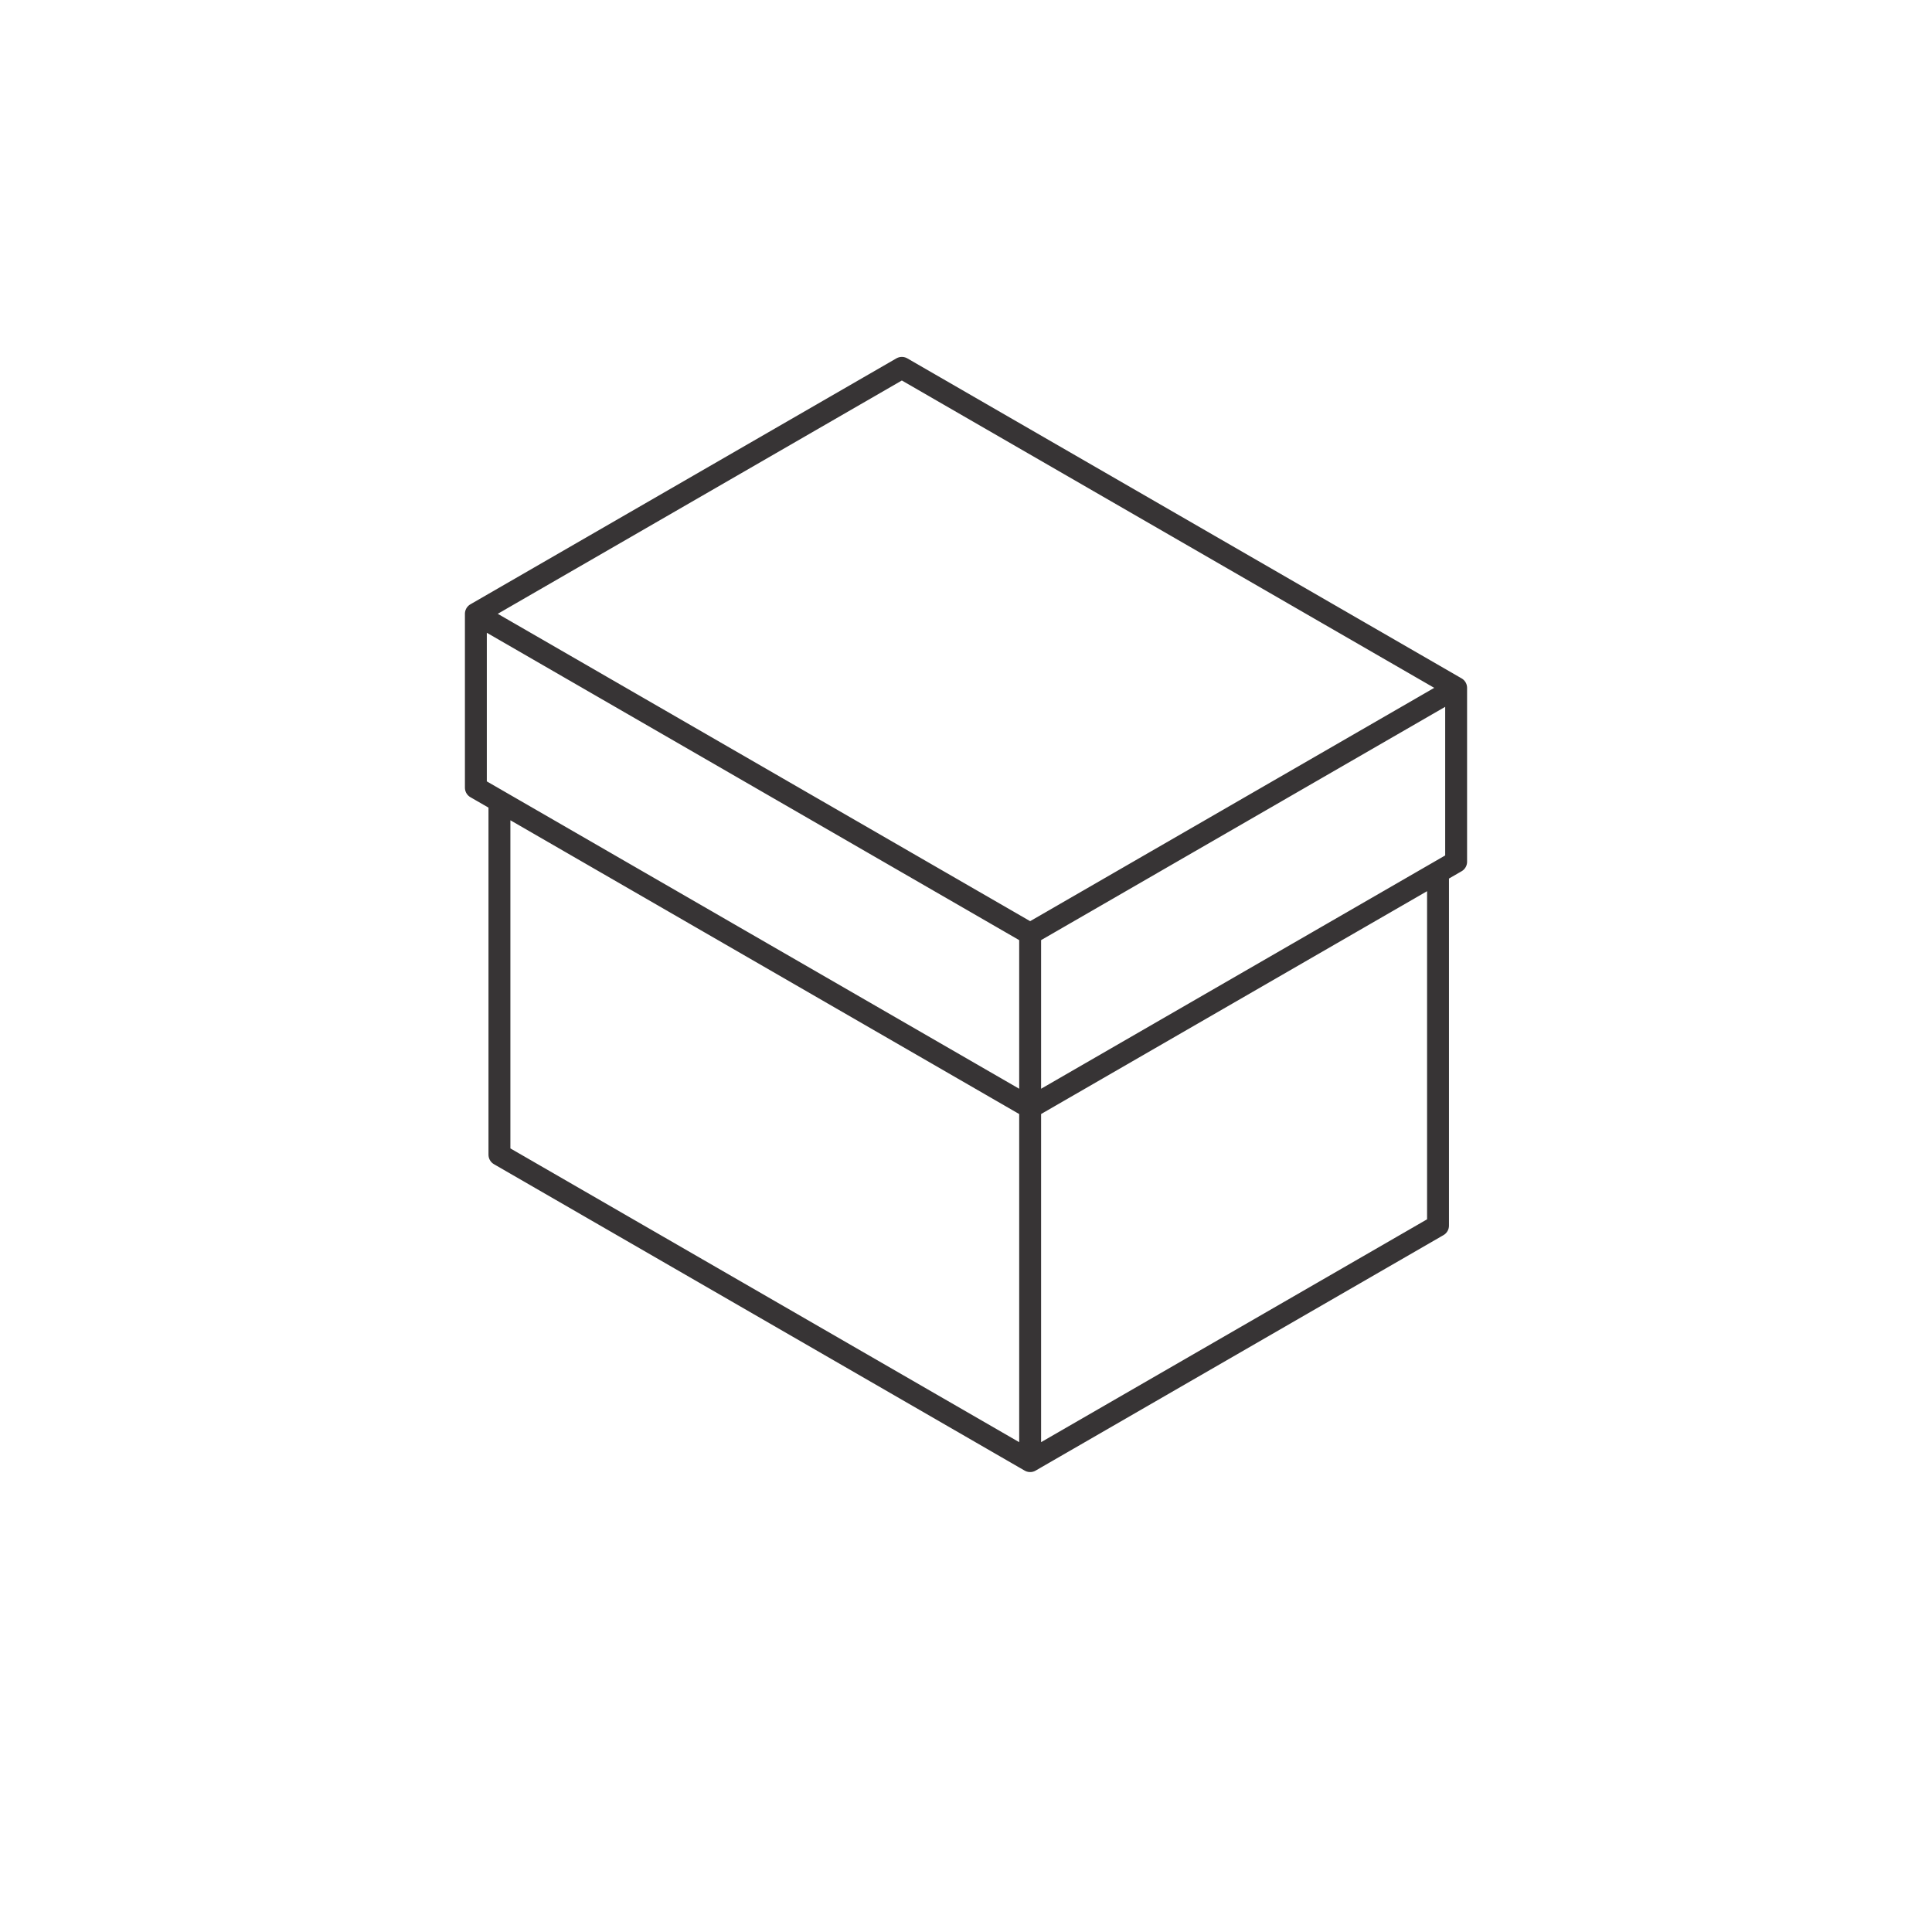
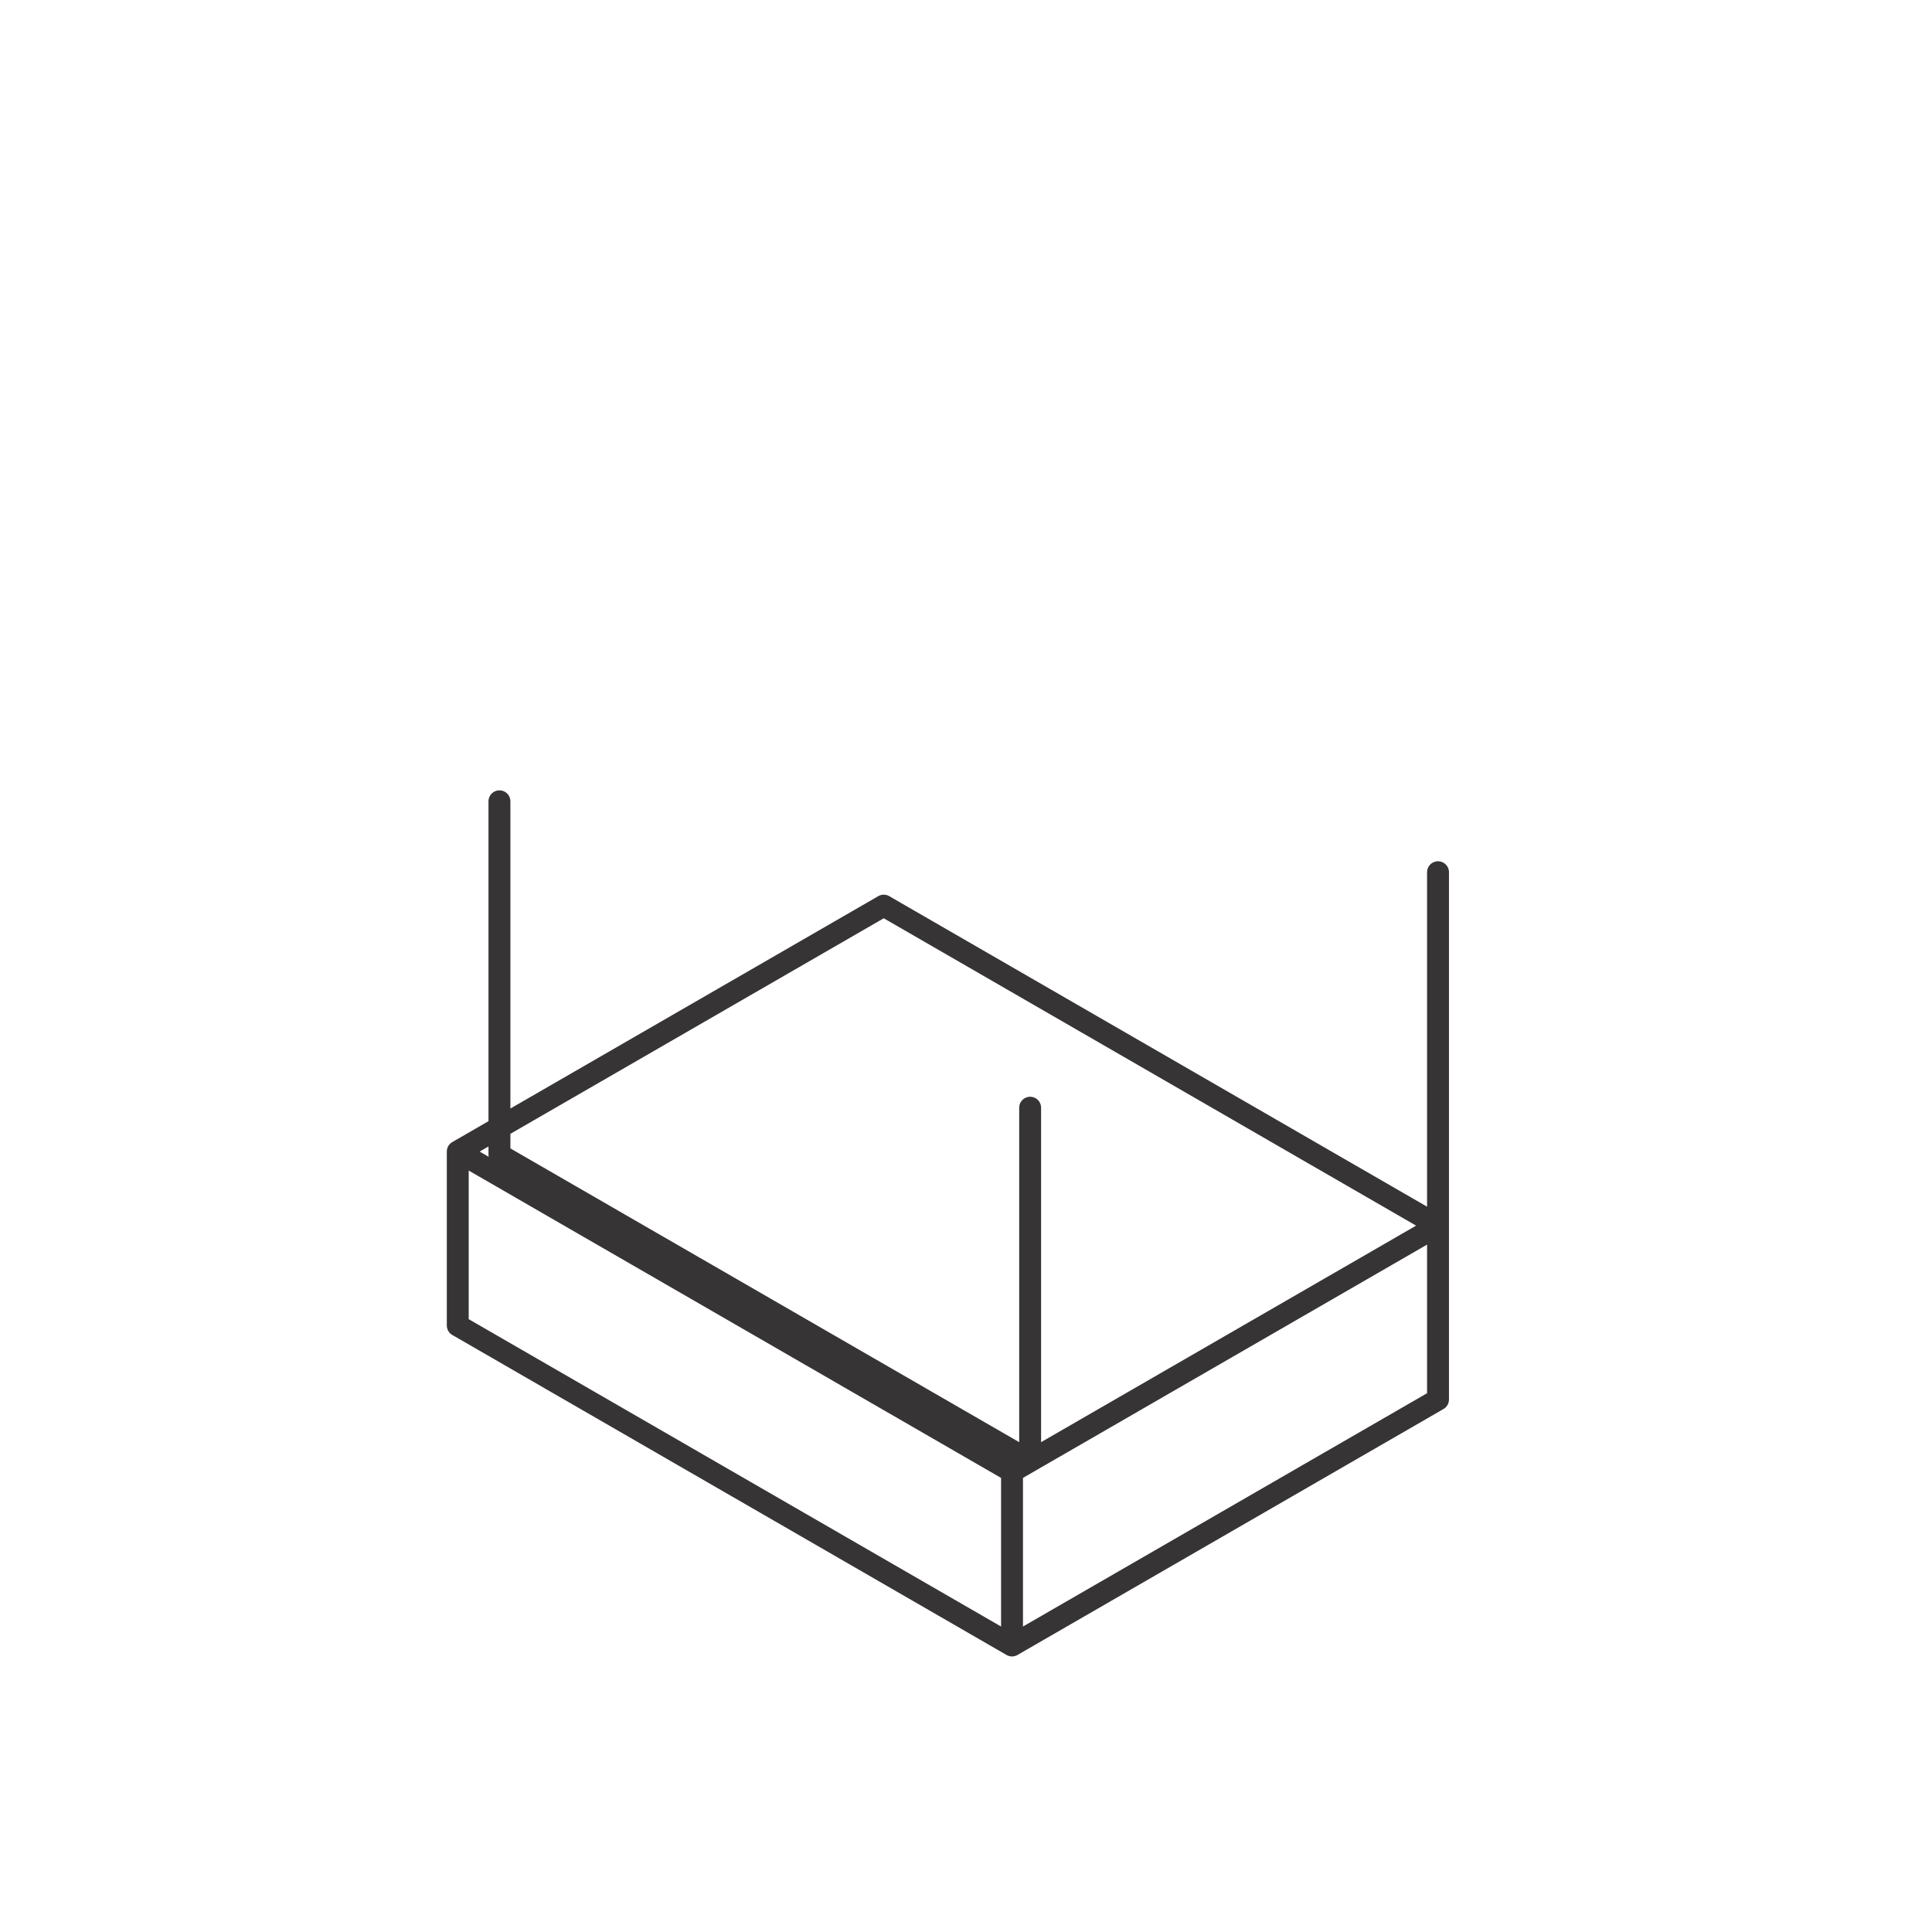
<svg xmlns="http://www.w3.org/2000/svg" xml:space="preserve" width="5.906in" height="5.906in" version="1.1" style="shape-rendering:geometricPrecision; text-rendering:geometricPrecision; image-rendering:optimizeQuality; fill-rule:evenodd; clip-rule:evenodd" viewBox="0 0 5905.51 5905.51">
  <defs>
    <style type="text/css">
   
    .str0 {stroke:#373435;stroke-width:66.93;stroke-linecap:round;stroke-linejoin:round;stroke-miterlimit:2.613}
    .fil0 {fill:none}
   
  </style>
  </defs>
  <g id="Layer_x0020_1">
-     <rect class="fil0" width="5905.51" height="5905.51" />
-     <path class="fil0 str0" d="M4395.57 2666.07l0 1080.28m-2868.95 -1297.03l0 1080.28m1622.19 -143.7l0 1080.28m-1622.19 -936.57l1622.19 936.57m0 0l1246.76 -719.82m55.36 -1643.81l0 531.56m-2996.35 -757.93l0 531.56m1694.22 446.6l0 531.57m-1694.22 -978.17l1694.22 978.17m0 0l1302.12 -751.79m-2996.35 -757.94l1694.22 978.16 1302.12 -751.79m0 0l-1694.22 -978.16 -1302.12 751.78" />
+     <path class="fil0 str0" d="M4395.57 2666.07l0 1080.28m-2868.95 -1297.03l0 1080.28m1622.19 -143.7l0 1080.28m-1622.19 -936.57l1622.19 936.57m0 0l1246.76 -719.82l0 531.56m-2996.35 -757.93l0 531.56m1694.22 446.6l0 531.57m-1694.22 -978.17l1694.22 978.17m0 0l1302.12 -751.79m-2996.35 -757.94l1694.22 978.16 1302.12 -751.79m0 0l-1694.22 -978.16 -1302.12 751.78" />
  </g>
</svg>